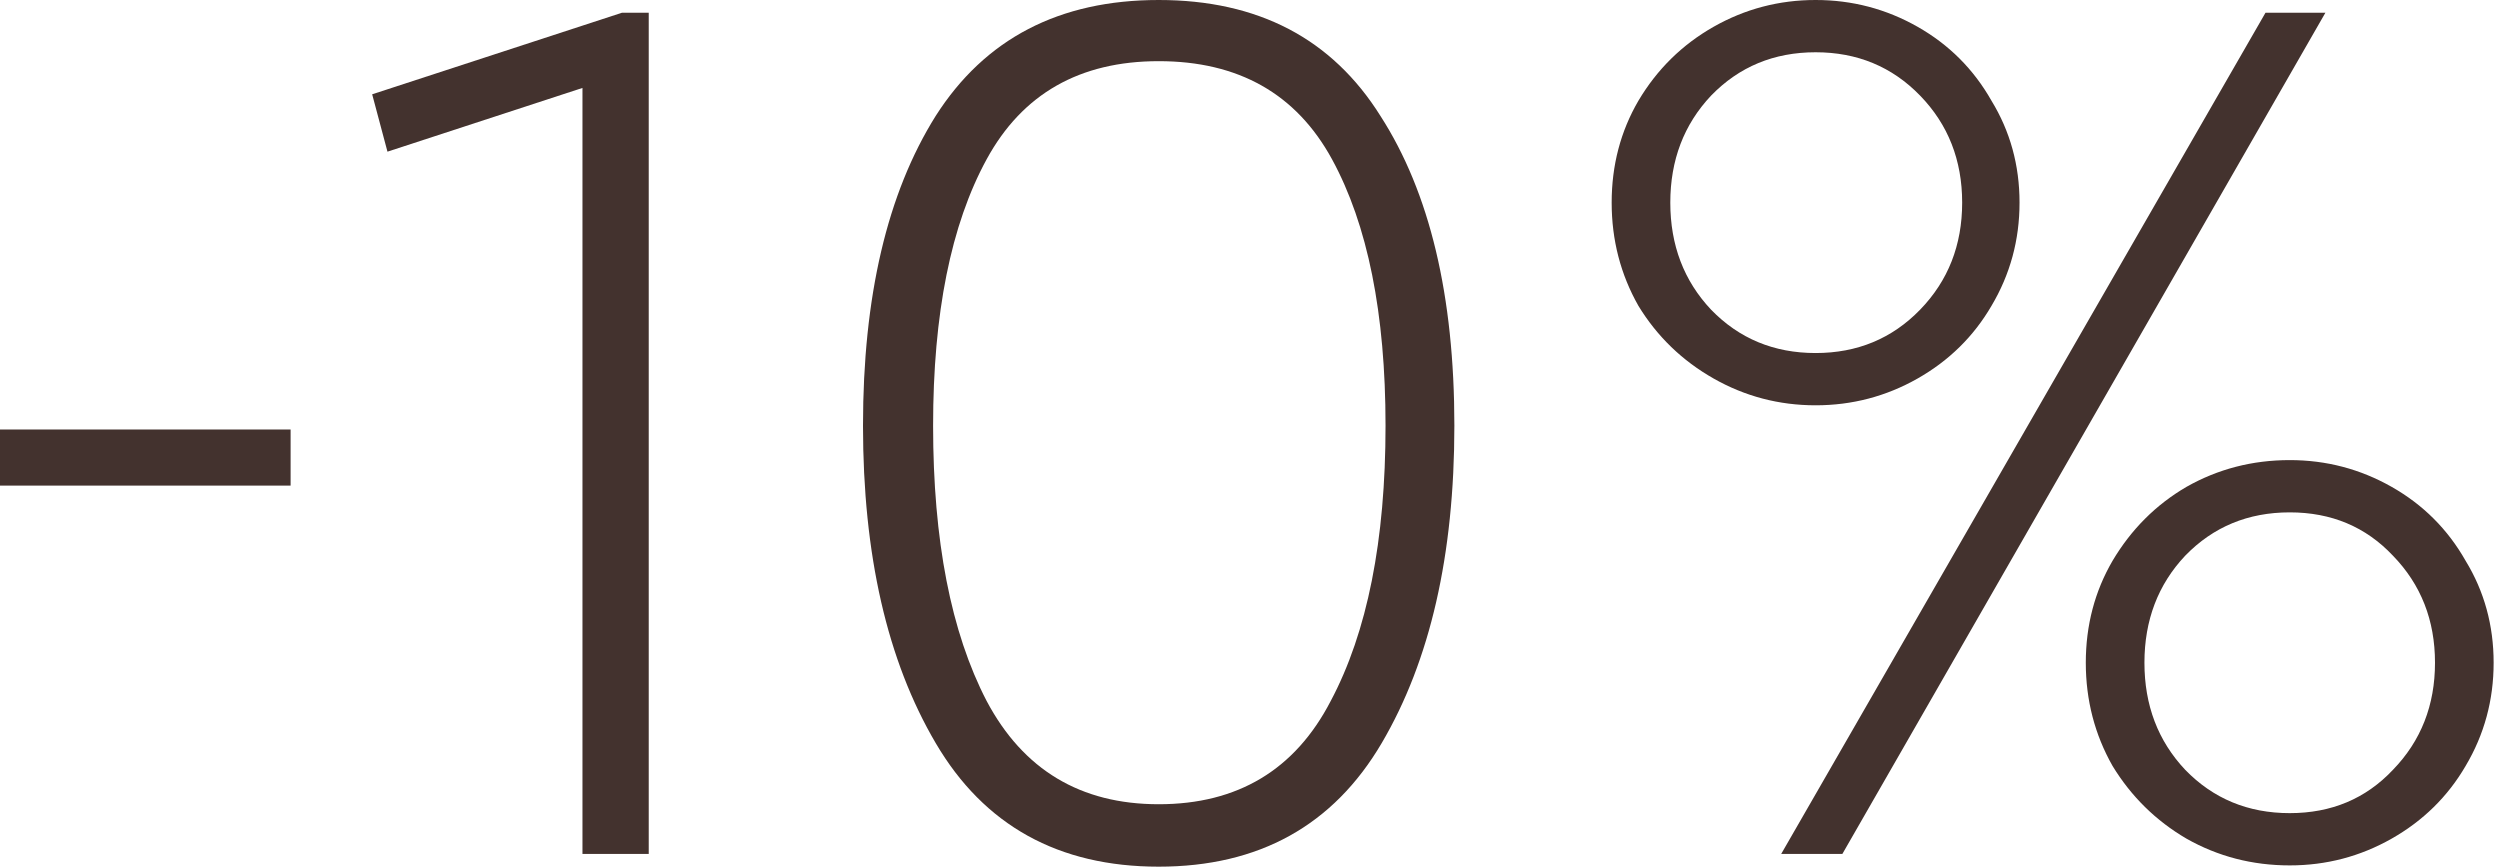
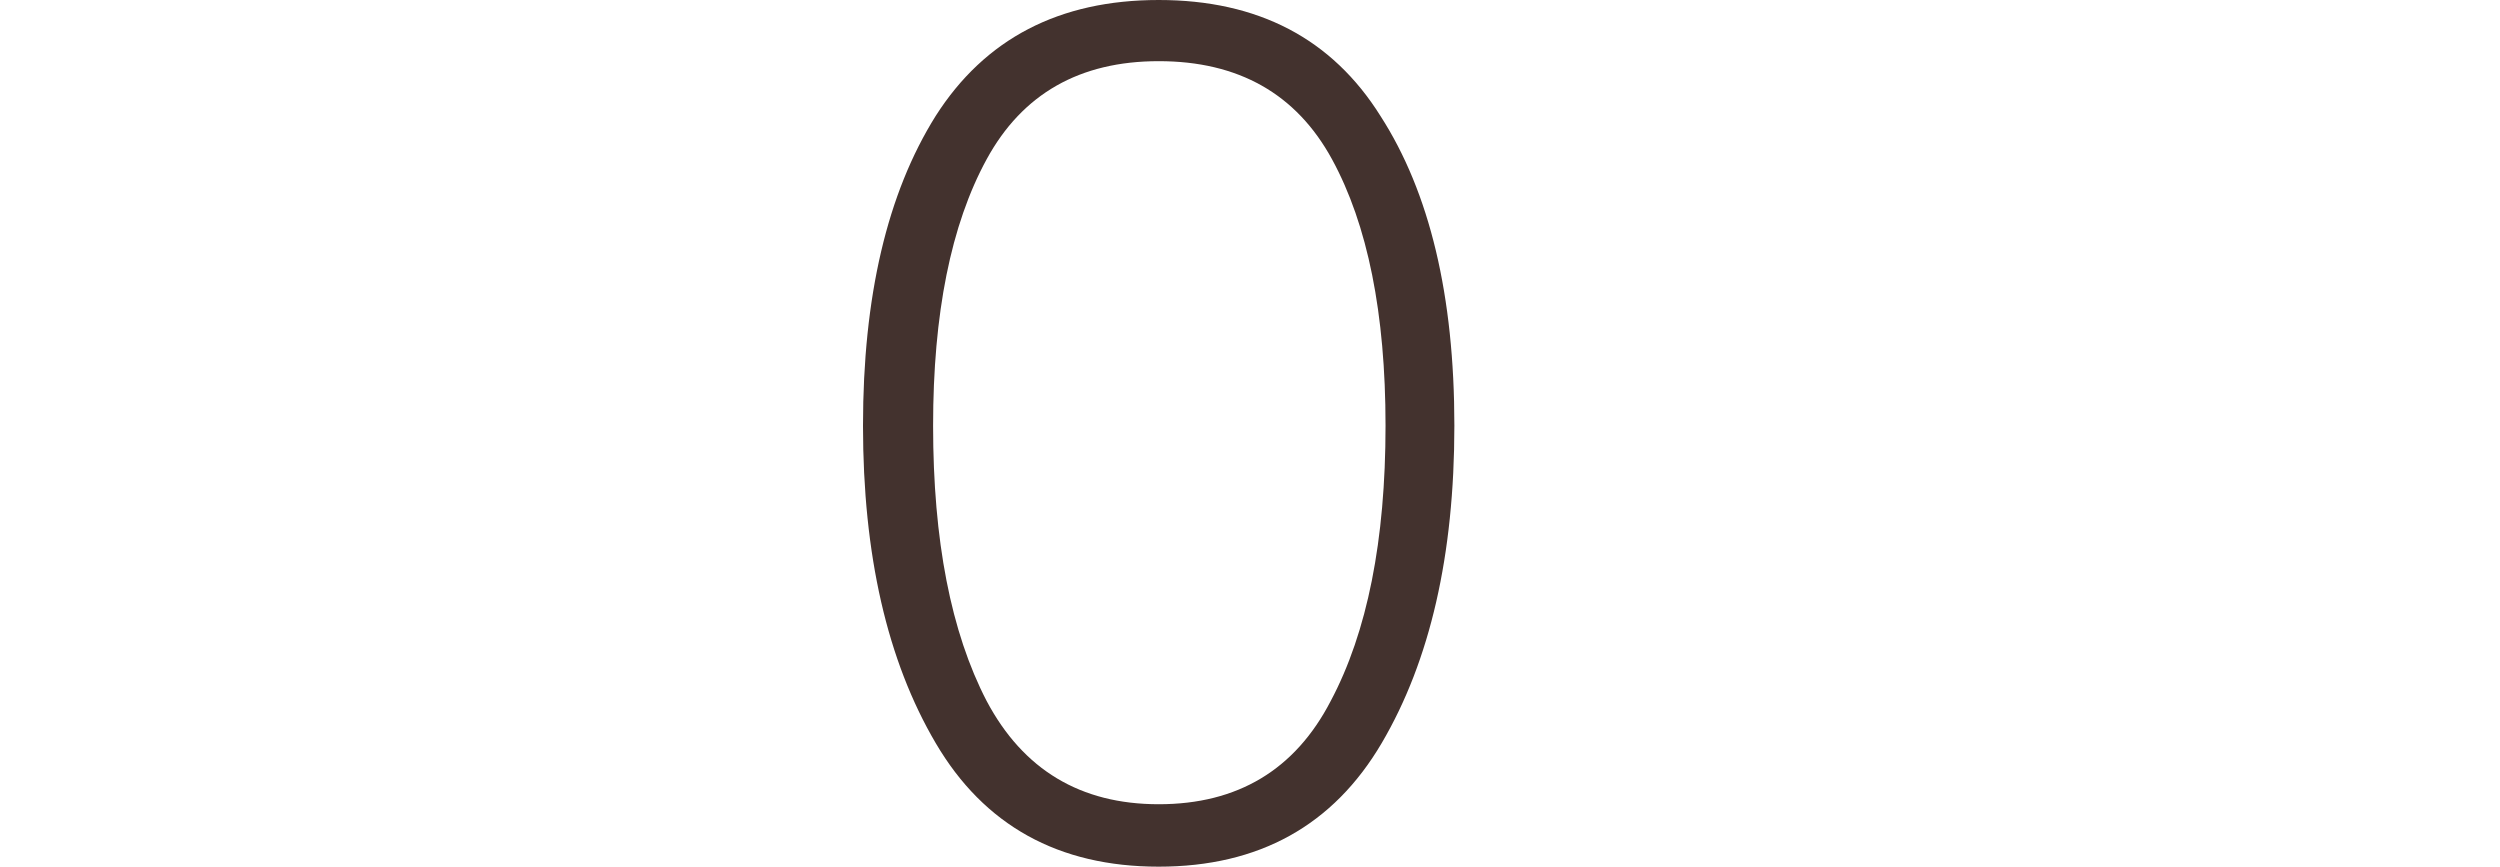
<svg xmlns="http://www.w3.org/2000/svg" width="75" height="26" viewBox="0 0 75 26" fill="none">
-   <path d="M0 12.885H8.718V14.568H0V12.885Z" fill="#43322E" />
-   <path d="M19.462 0.382V25.618H17.474V2.638L11.624 4.55L11.165 2.829L18.659 0.382H19.462Z" fill="#43322E" />
  <path d="M34.761 26C31.753 26 29.522 24.764 28.07 22.291C26.616 19.819 25.89 16.645 25.89 12.771C25.89 8.896 26.616 5.799 28.07 3.479C29.548 1.16 31.778 0 34.761 0C37.743 0 39.961 1.16 41.414 3.479C42.892 5.774 43.631 8.871 43.631 12.771C43.631 16.645 42.905 19.819 41.452 22.291C39.999 24.764 37.769 26 34.761 26ZM34.761 24.127C37.131 24.127 38.852 23.094 39.922 21.029C41.019 18.965 41.566 16.212 41.566 12.771C41.566 9.406 41.031 6.742 39.961 4.779C38.89 2.817 37.157 1.835 34.761 1.835C32.39 1.835 30.669 2.817 29.599 4.779C28.528 6.742 27.993 9.406 27.993 12.771C27.993 16.212 28.528 18.965 29.599 21.029C30.695 23.094 32.416 24.127 34.761 24.127Z" fill="#43322E" />
-   <path d="M54.468 12.159C53.372 12.159 52.352 11.891 51.409 11.356C50.466 10.821 49.714 10.094 49.153 9.176C48.618 8.233 48.35 7.201 48.35 6.079C48.35 4.958 48.618 3.938 49.153 3.021C49.714 2.077 50.466 1.338 51.409 0.803C52.352 0.268 53.372 0 54.468 0C55.564 0 56.584 0.268 57.527 0.803C58.47 1.338 59.209 2.077 59.744 3.021C60.305 3.938 60.586 4.958 60.586 6.079C60.586 7.201 60.305 8.233 59.744 9.176C59.209 10.094 58.47 10.821 57.527 11.356C56.584 11.891 55.564 12.159 54.468 12.159ZM67.965 0.382H69.762L55.271 25.618H53.436L67.965 0.382ZM54.468 10.591C55.717 10.591 56.762 10.158 57.603 9.291C58.444 8.425 58.865 7.354 58.865 6.079C58.865 4.805 58.444 3.734 57.603 2.868C56.762 2.001 55.717 1.568 54.468 1.568C53.219 1.568 52.174 2.001 51.333 2.868C50.517 3.734 50.109 4.805 50.109 6.079C50.109 7.354 50.517 8.425 51.333 9.291C52.174 10.158 53.219 10.591 54.468 10.591ZM68.692 25.962C67.57 25.962 66.538 25.694 65.594 25.159C64.677 24.623 63.938 23.897 63.377 22.979C62.842 22.036 62.574 21.004 62.574 19.882C62.574 18.761 62.842 17.741 63.377 16.823C63.938 15.88 64.677 15.141 65.594 14.606C66.538 14.071 67.57 13.803 68.692 13.803C69.788 13.803 70.807 14.071 71.75 14.606C72.694 15.141 73.433 15.88 73.968 16.823C74.529 17.741 74.809 18.761 74.809 19.882C74.809 21.004 74.529 22.036 73.968 22.979C73.433 23.897 72.694 24.623 71.75 25.159C70.807 25.694 69.788 25.962 68.692 25.962ZM68.692 24.394C69.941 24.394 70.973 23.961 71.789 23.094C72.63 22.227 73.05 21.157 73.05 19.882C73.05 18.608 72.63 17.537 71.789 16.671C70.973 15.804 69.941 15.371 68.692 15.371C67.442 15.371 66.397 15.804 65.556 16.671C64.74 17.537 64.333 18.608 64.333 19.882C64.333 21.157 64.74 22.227 65.556 23.094C66.397 23.961 67.442 24.394 68.692 24.394Z" fill="#43322E" />
</svg>